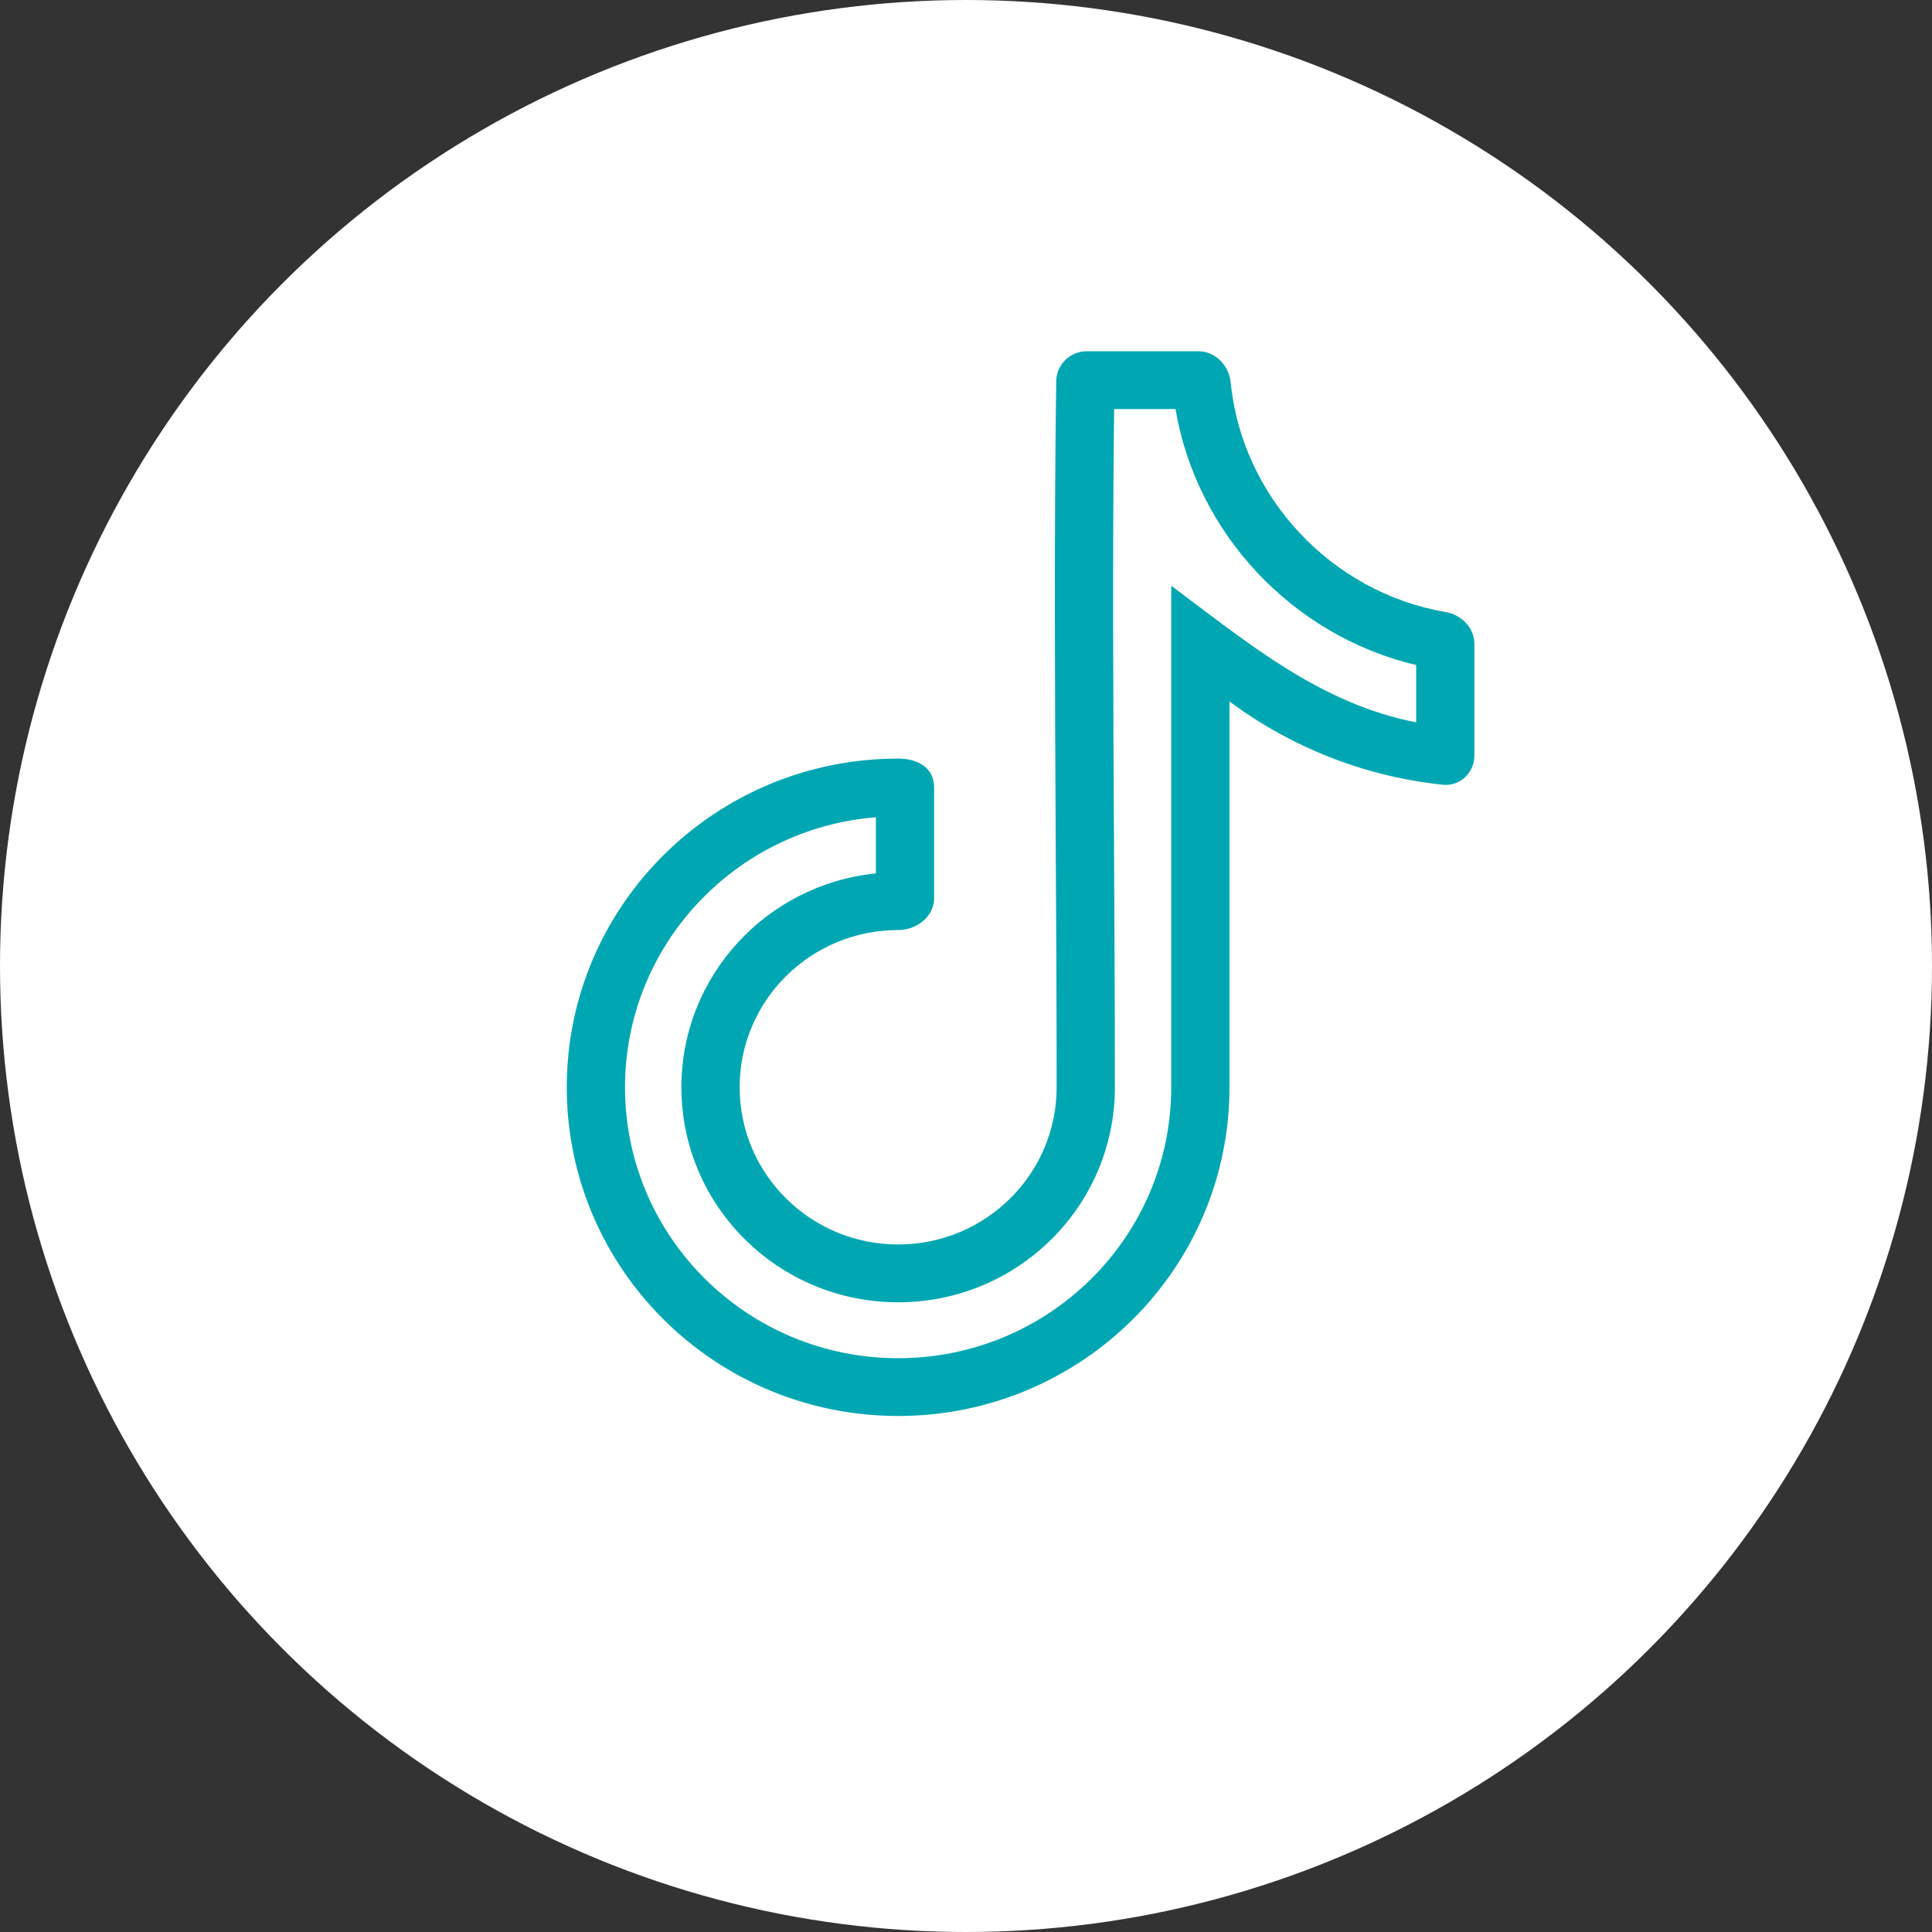
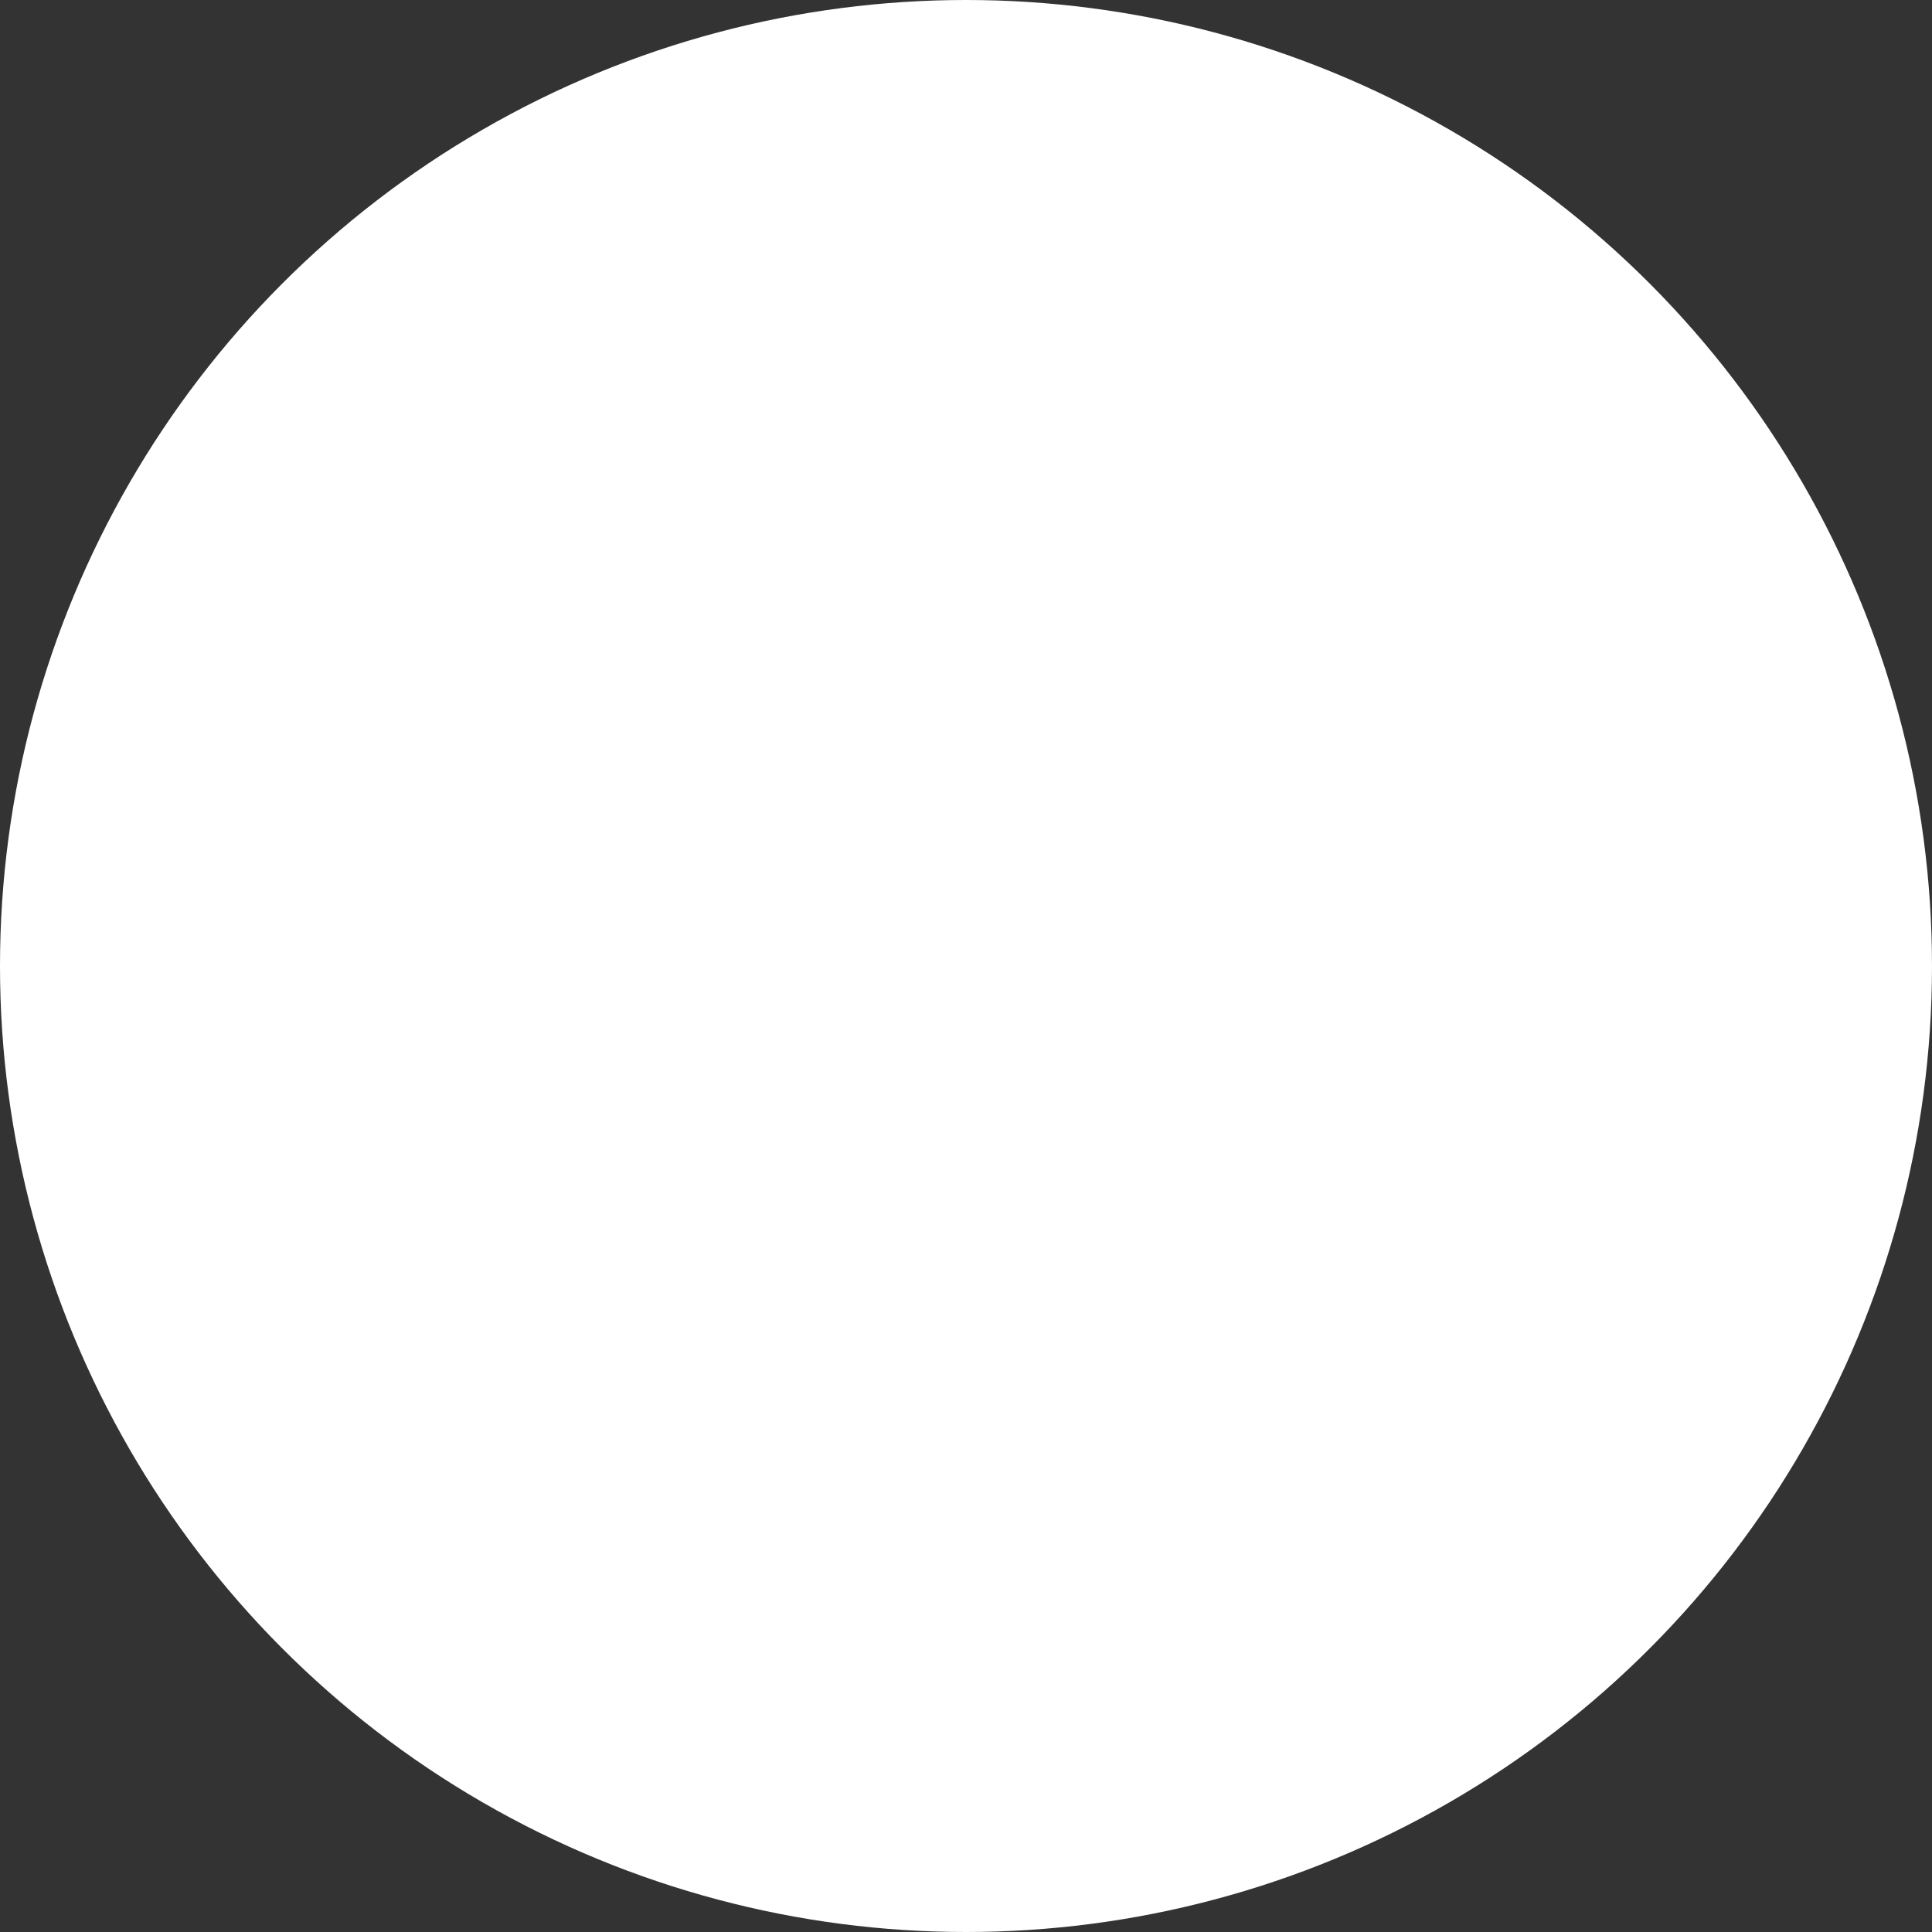
<svg xmlns="http://www.w3.org/2000/svg" width="45" height="45" viewBox="0 0 45 45" fill="none">
  <rect x="0" y="0" width="45" height="45" fill="#333333" stroke="none" />
  <circle cx="22.5" cy="22.5" r="22.5" fill="white" />
-   <path fill-rule="evenodd" clip-rule="evenodd" d="M27.28 13.643C29.058 14.967 30.738 16.387 32.985 16.825V15.49C30.1 14.807 27.868 12.419 27.38 9.528H25.95C25.911 12.89 25.929 16.245 25.947 19.613C25.957 21.511 25.968 23.414 25.968 25.325C25.968 28.091 23.707 30.333 20.919 30.333C18.131 30.333 15.871 28.091 15.871 25.325C15.871 22.733 17.856 20.6 20.401 20.343V19.035C17.13 19.297 14.558 22.013 14.558 25.325C14.558 28.81 17.406 31.635 20.919 31.635C24.432 31.635 27.28 28.81 27.28 25.325V13.643ZM29.995 17.19C31.094 17.764 32.313 18.143 33.606 18.278C34.007 18.32 34.342 17.997 34.342 17.597V15.001C34.342 14.625 34.044 14.319 33.67 14.255C31.008 13.802 28.928 11.57 28.665 8.909C28.626 8.512 28.308 8.181 27.906 8.181H25.315C24.925 8.181 24.607 8.492 24.601 8.878C24.552 12.464 24.571 16.052 24.59 19.639C24.6 21.534 24.611 23.43 24.611 25.325C24.611 27.347 22.958 28.986 20.919 28.986C18.881 28.986 17.228 27.347 17.228 25.325C17.228 23.302 18.881 21.663 20.919 21.663C21.352 21.663 21.758 21.348 21.758 20.919V18.349C21.758 17.855 21.346 17.669 20.919 17.669C16.657 17.669 13.201 21.096 13.201 25.325C13.201 29.553 16.657 32.981 20.919 32.981C25.182 32.981 28.637 29.553 28.637 25.325V16.338C29.065 16.656 29.518 16.942 29.995 17.19Z" fill="#00A7B2" />
</svg>